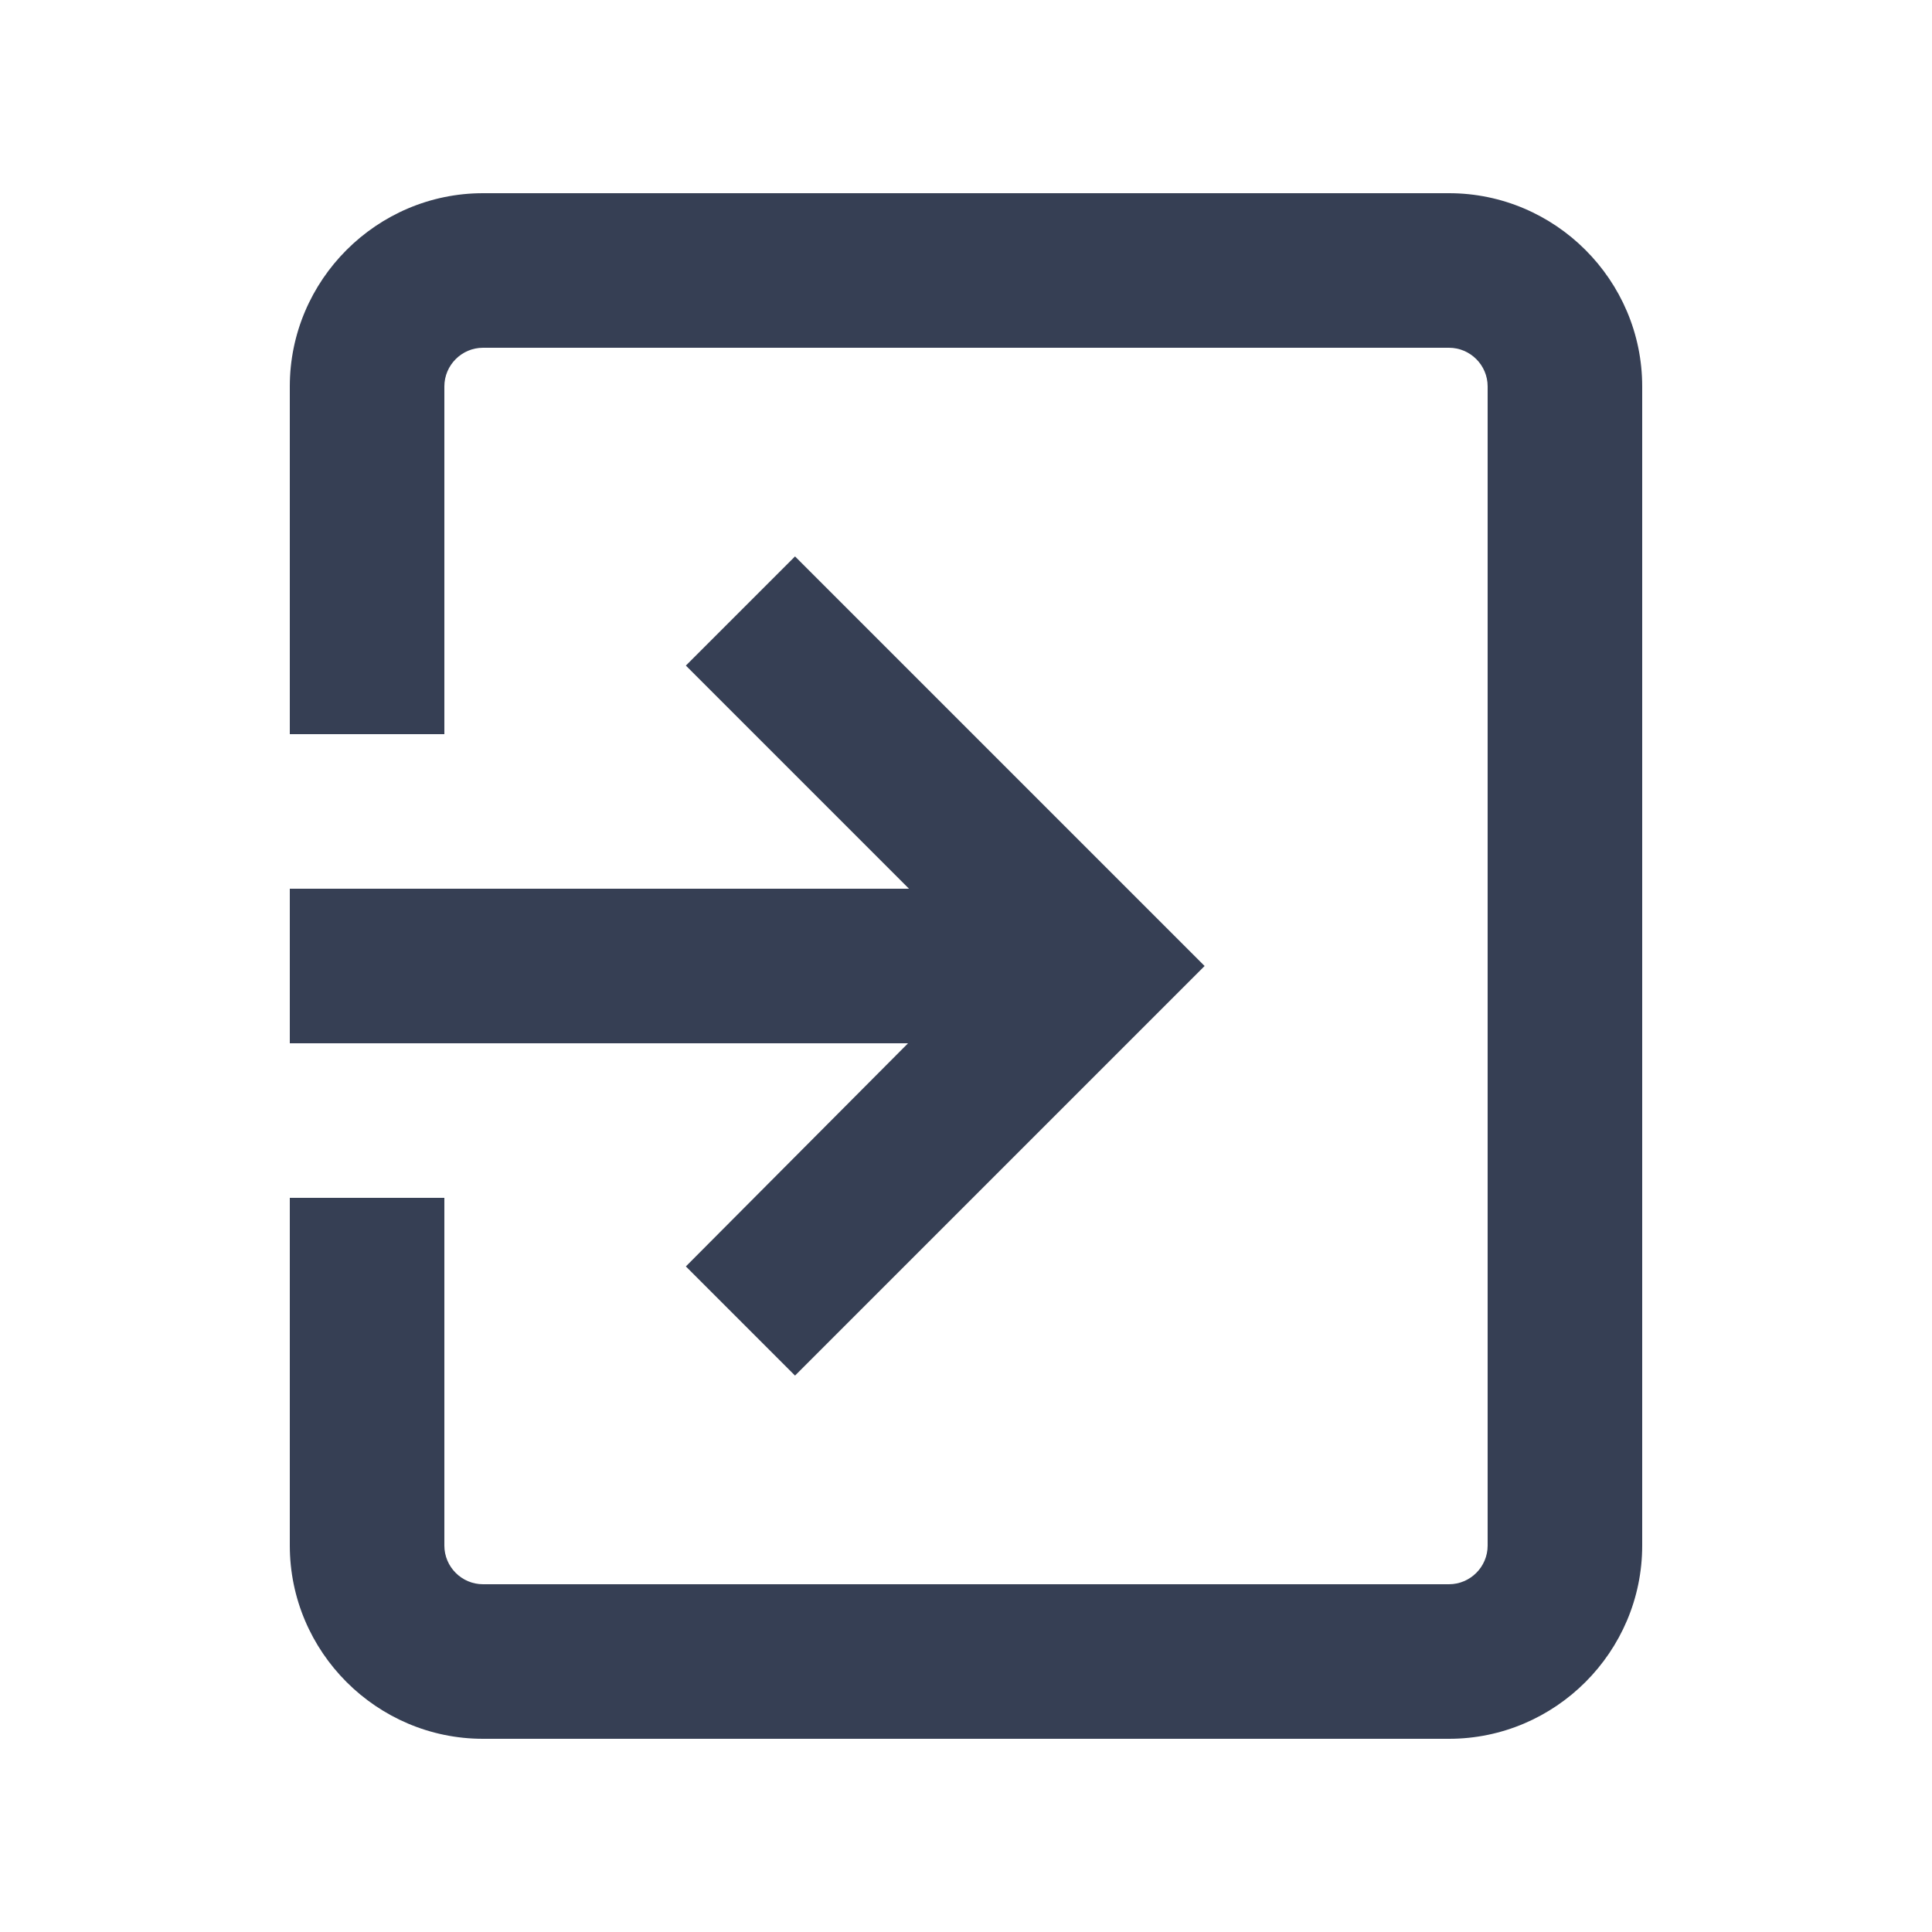
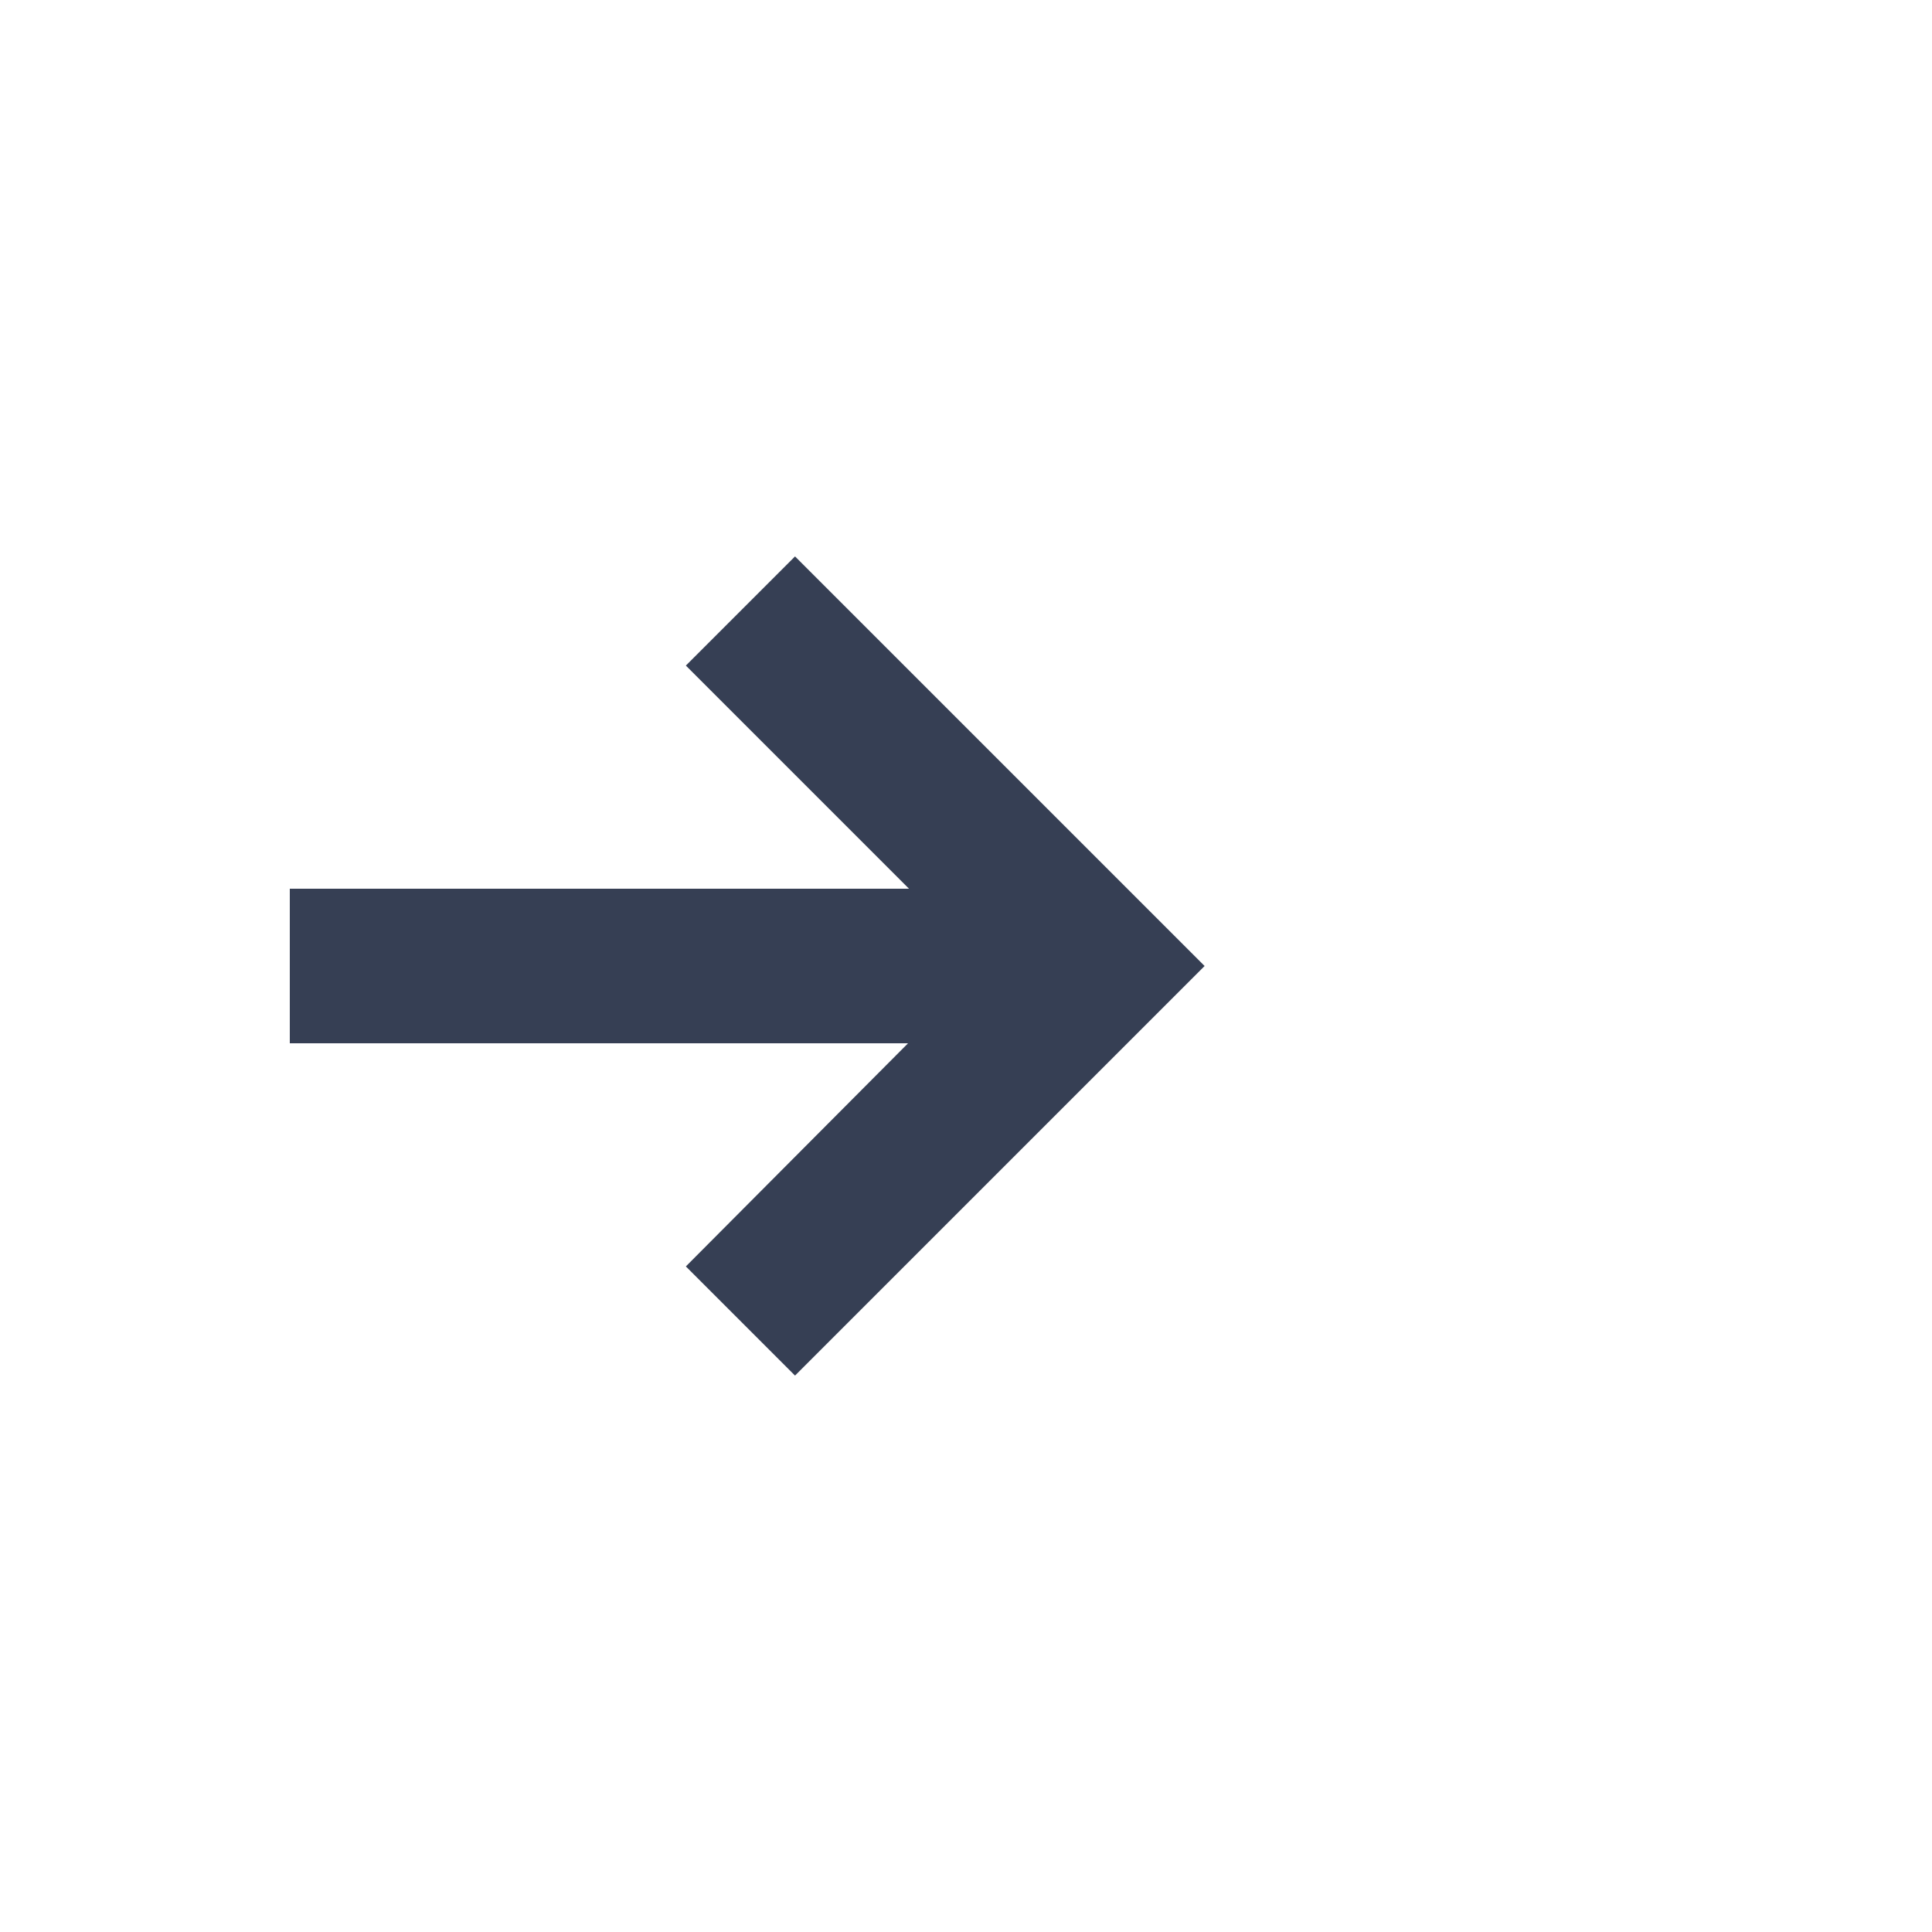
<svg xmlns="http://www.w3.org/2000/svg" version="1.1" id="icon_login" x="0px" y="0px" viewBox="0 0 20 20" style="enable-background:new 0 0 20 20;" xml:space="preserve">
  <style type="text/css">
	.st305{fill:#363F54;}
</style>
  <g>
    <polygon class="st305" points="7.1,13.11 8.23,14.24 11.34,11.13 12.47,10 11.34,8.87 8.23,5.76 7.1,6.89 9.41,9.2 3,9.2 3,10.8    9.4,10.8  " />
-     <path class="st305" d="M15,2H5C3.9,2,3,2.9,3,4v3.6h1.6V4c0-0.22,0.18-0.4,0.4-0.4h10c0.22,0,0.4,0.18,0.4,0.4v12   c0,0.22-0.18,0.4-0.4,0.4H5c-0.22,0-0.4-0.18-0.4-0.4v-3.6H3V16c0,1.1,0.9,2,2,2h10c1.1,0,2-0.9,2-2V4C17,2.9,16.1,2,15,2z" />
  </g>
</svg>